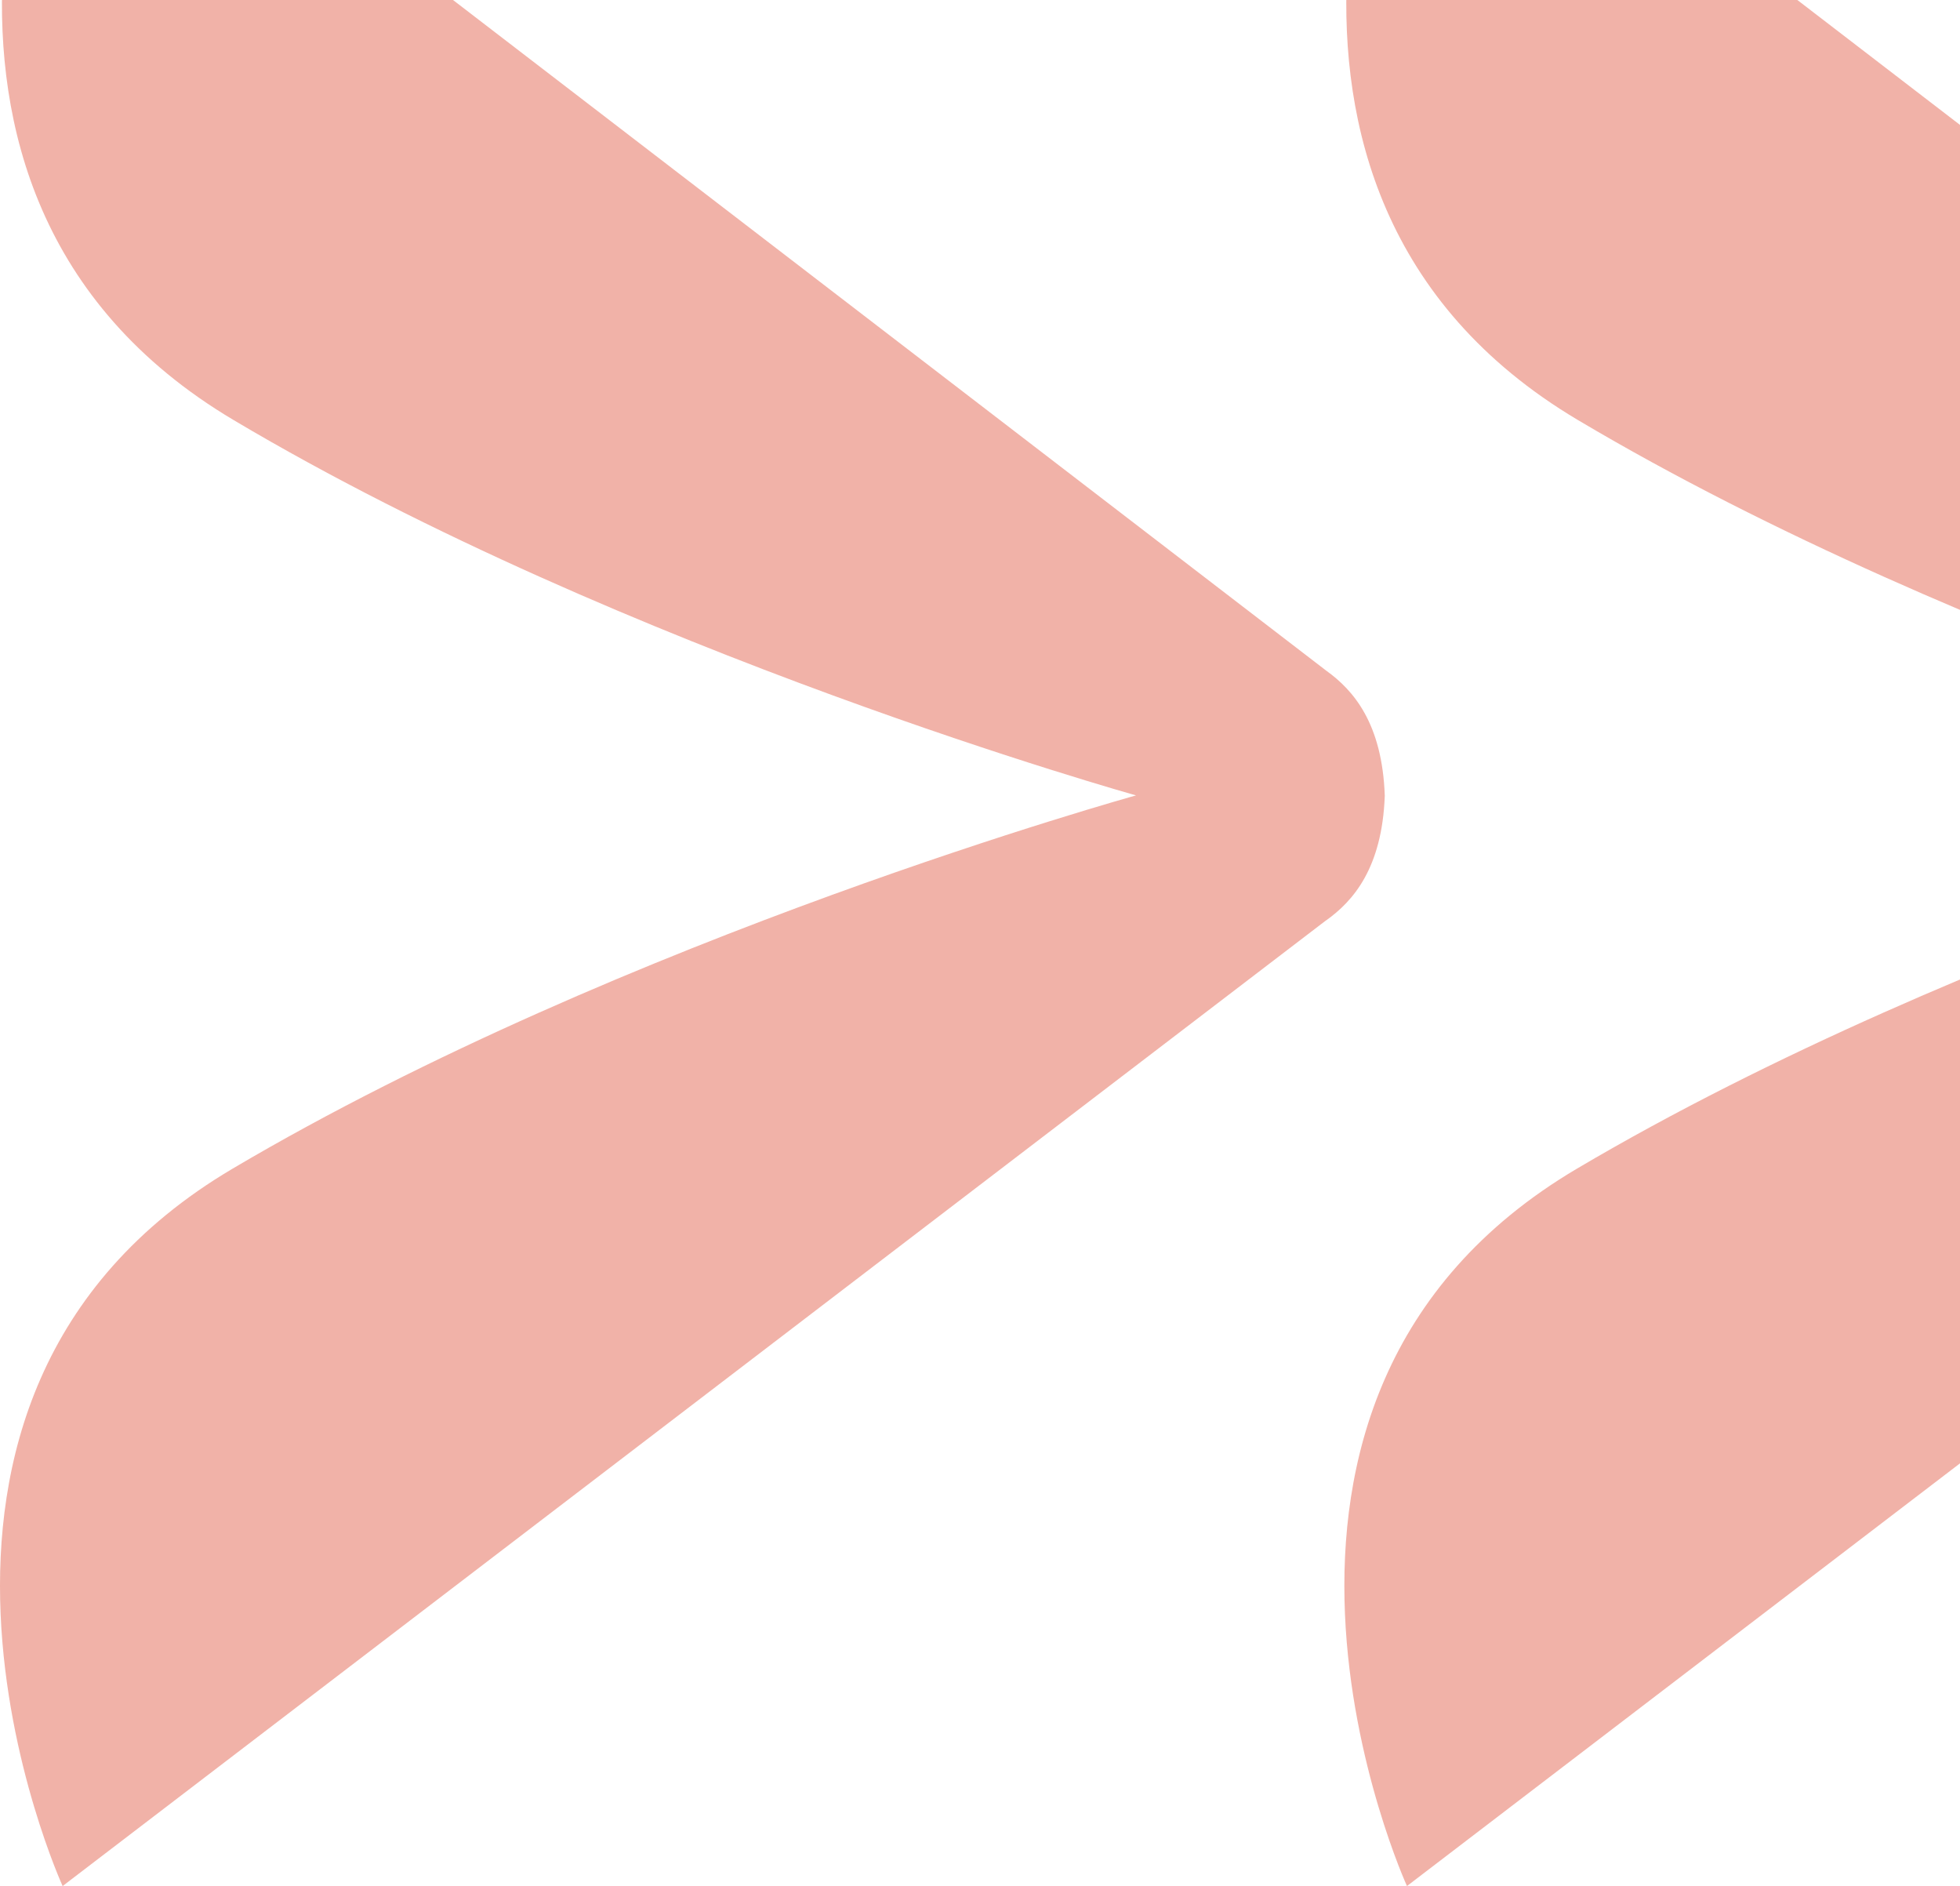
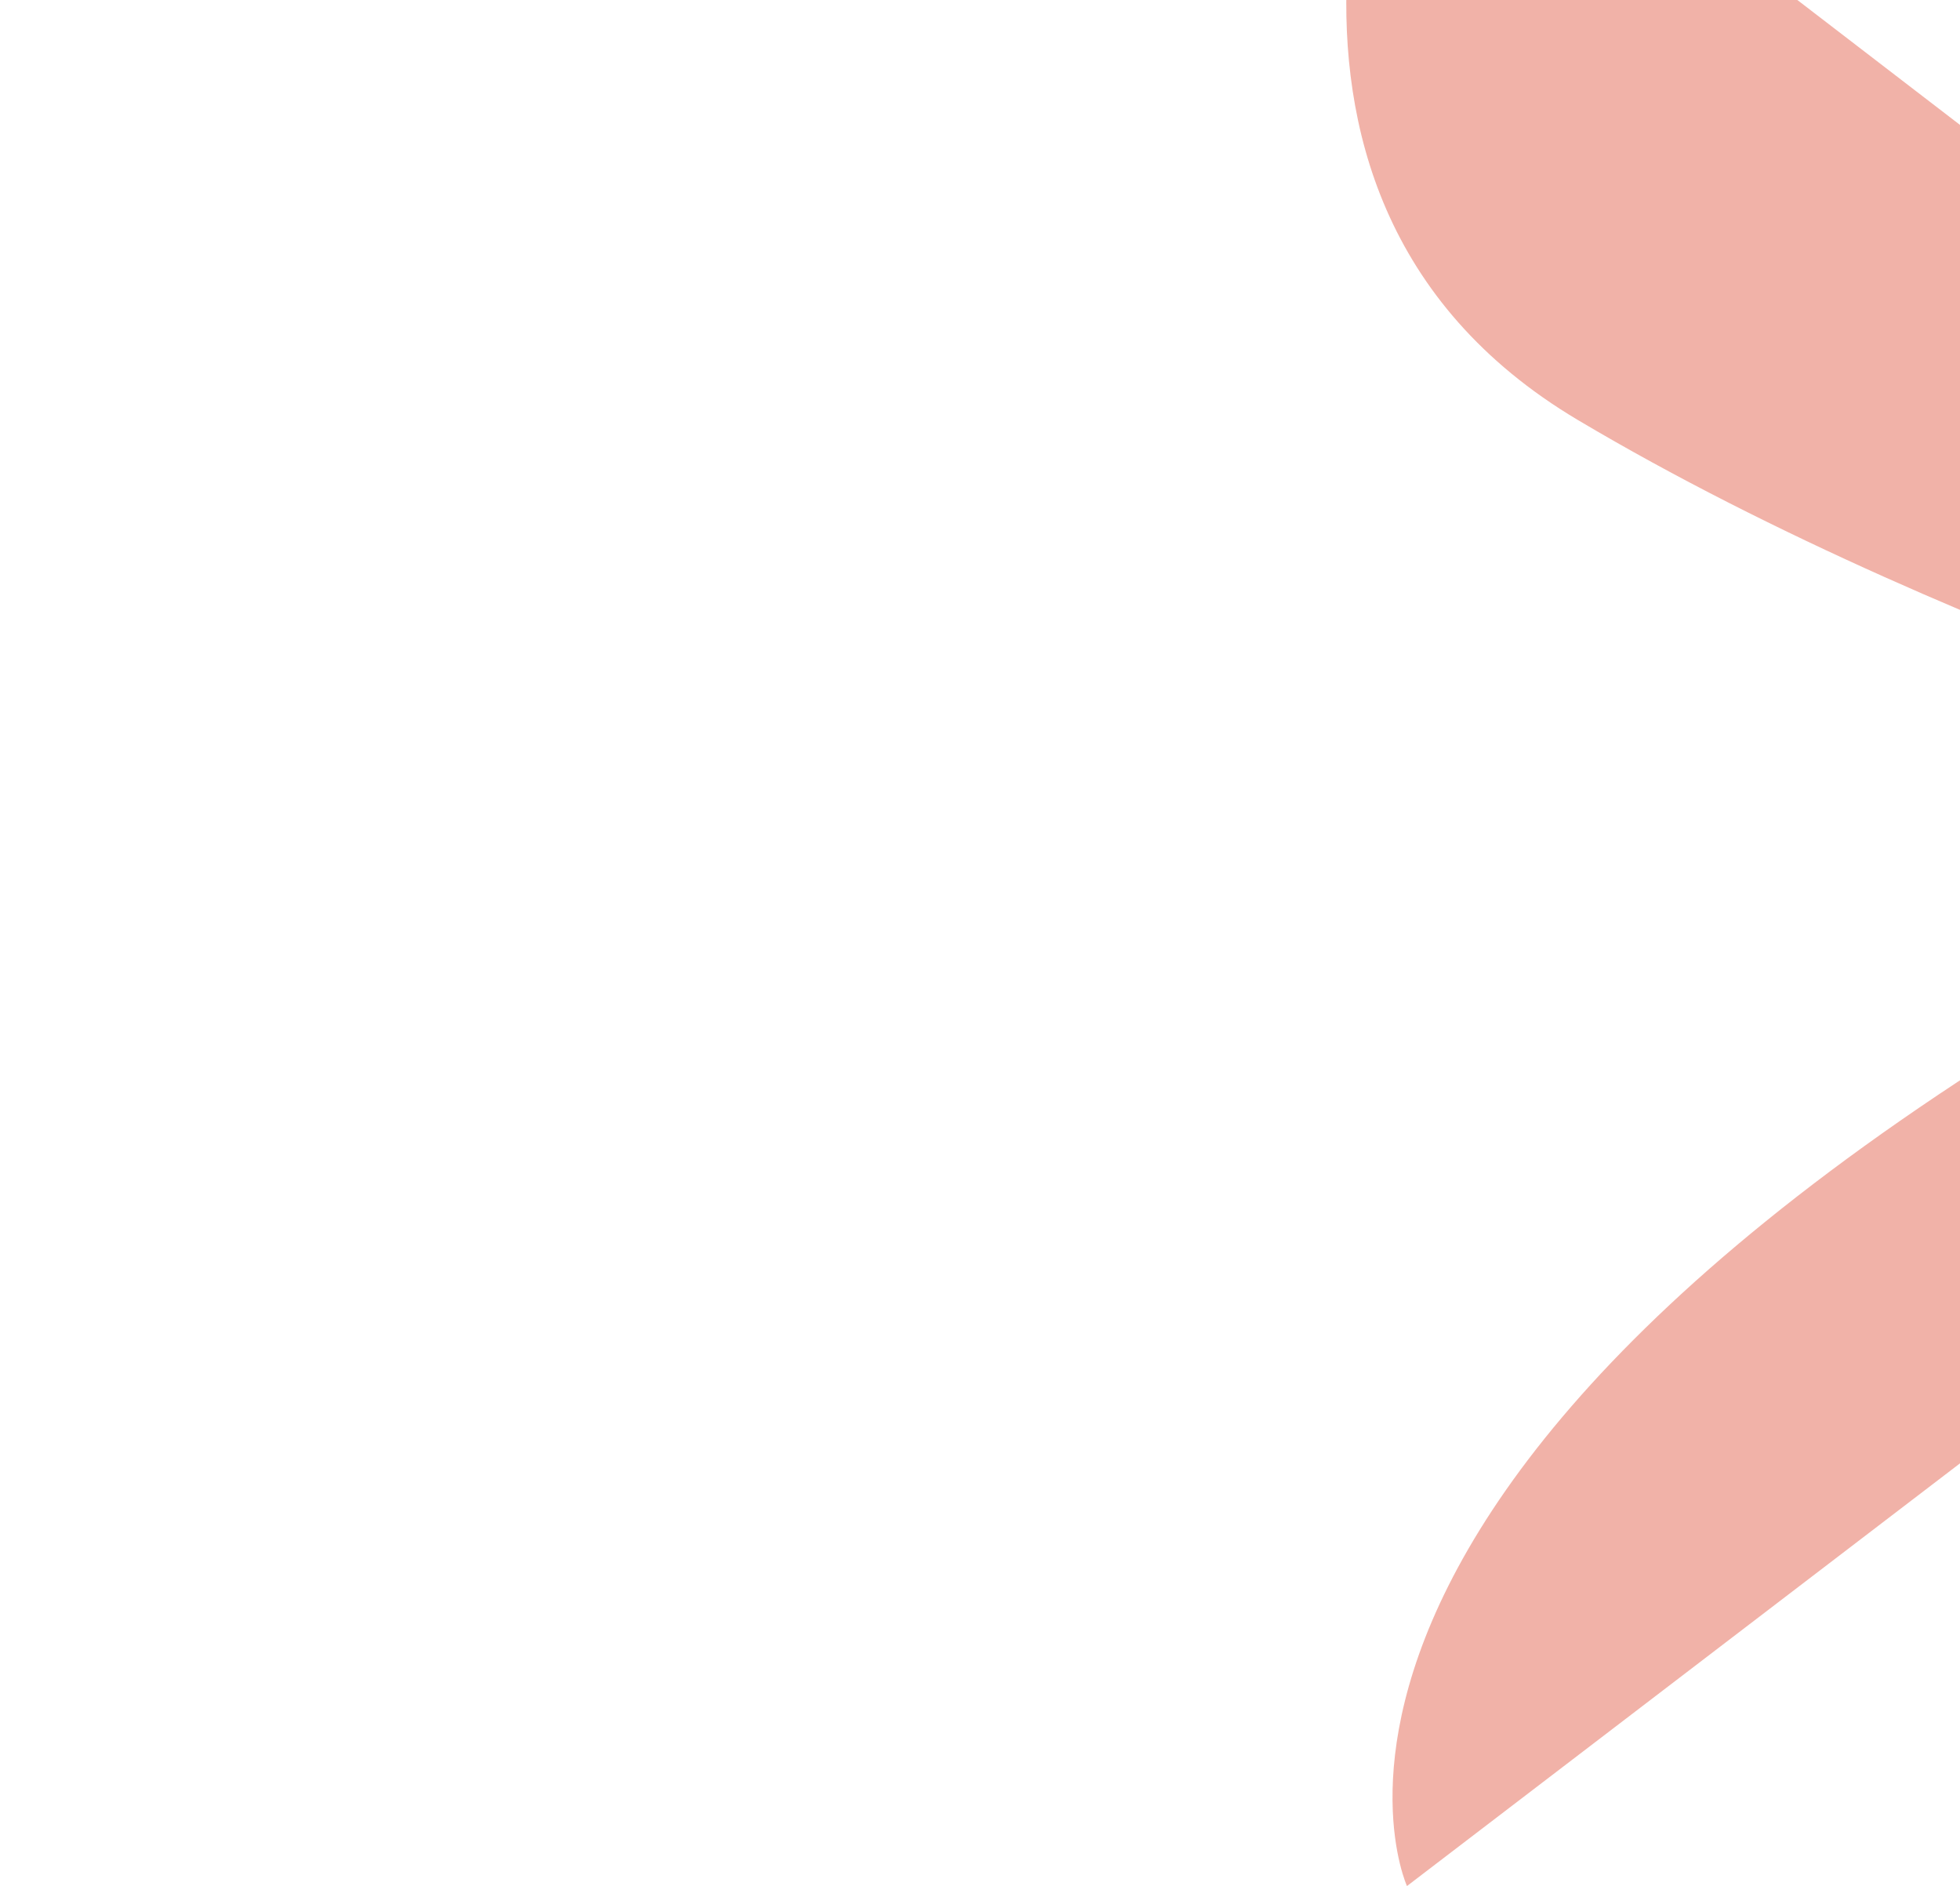
<svg xmlns="http://www.w3.org/2000/svg" width="158" height="152" viewBox="0 0 158 152" fill="none">
  <g opacity="0.4">
-     <path d="M106.894 74.183C109.074 72.633 111.417 69.968 111.63 64.128C111.425 58.287 109.091 55.614 106.919 54.056L5.261 -24C5.261 -24 -12.729 15.104 18.829 33.852C50.387 52.6 91.579 64.102 91.579 64.102C91.579 64.102 50.362 75.511 18.753 94.182C-12.848 112.853 5.048 152 5.048 152L106.885 74.183H106.894Z" fill="#DD3F25" />
-     <path d="M215.265 74.183C217.445 72.633 219.788 69.968 220.001 64.128C219.796 58.287 217.462 55.614 215.29 54.056L113.632 -24C113.632 -24 95.642 15.104 127.2 33.852C158.758 52.6 199.95 64.102 199.95 64.102C199.95 64.102 158.733 75.511 127.124 94.182C95.523 112.853 113.419 152 113.419 152L215.256 74.183H215.265Z" fill="#DD3F25" />
+     <path d="M215.265 74.183C217.445 72.633 219.788 69.968 220.001 64.128C219.796 58.287 217.462 55.614 215.29 54.056L113.632 -24C113.632 -24 95.642 15.104 127.2 33.852C158.758 52.6 199.95 64.102 199.95 64.102C95.523 112.853 113.419 152 113.419 152L215.256 74.183H215.265Z" fill="#DD3F25" />
  </g>
</svg>